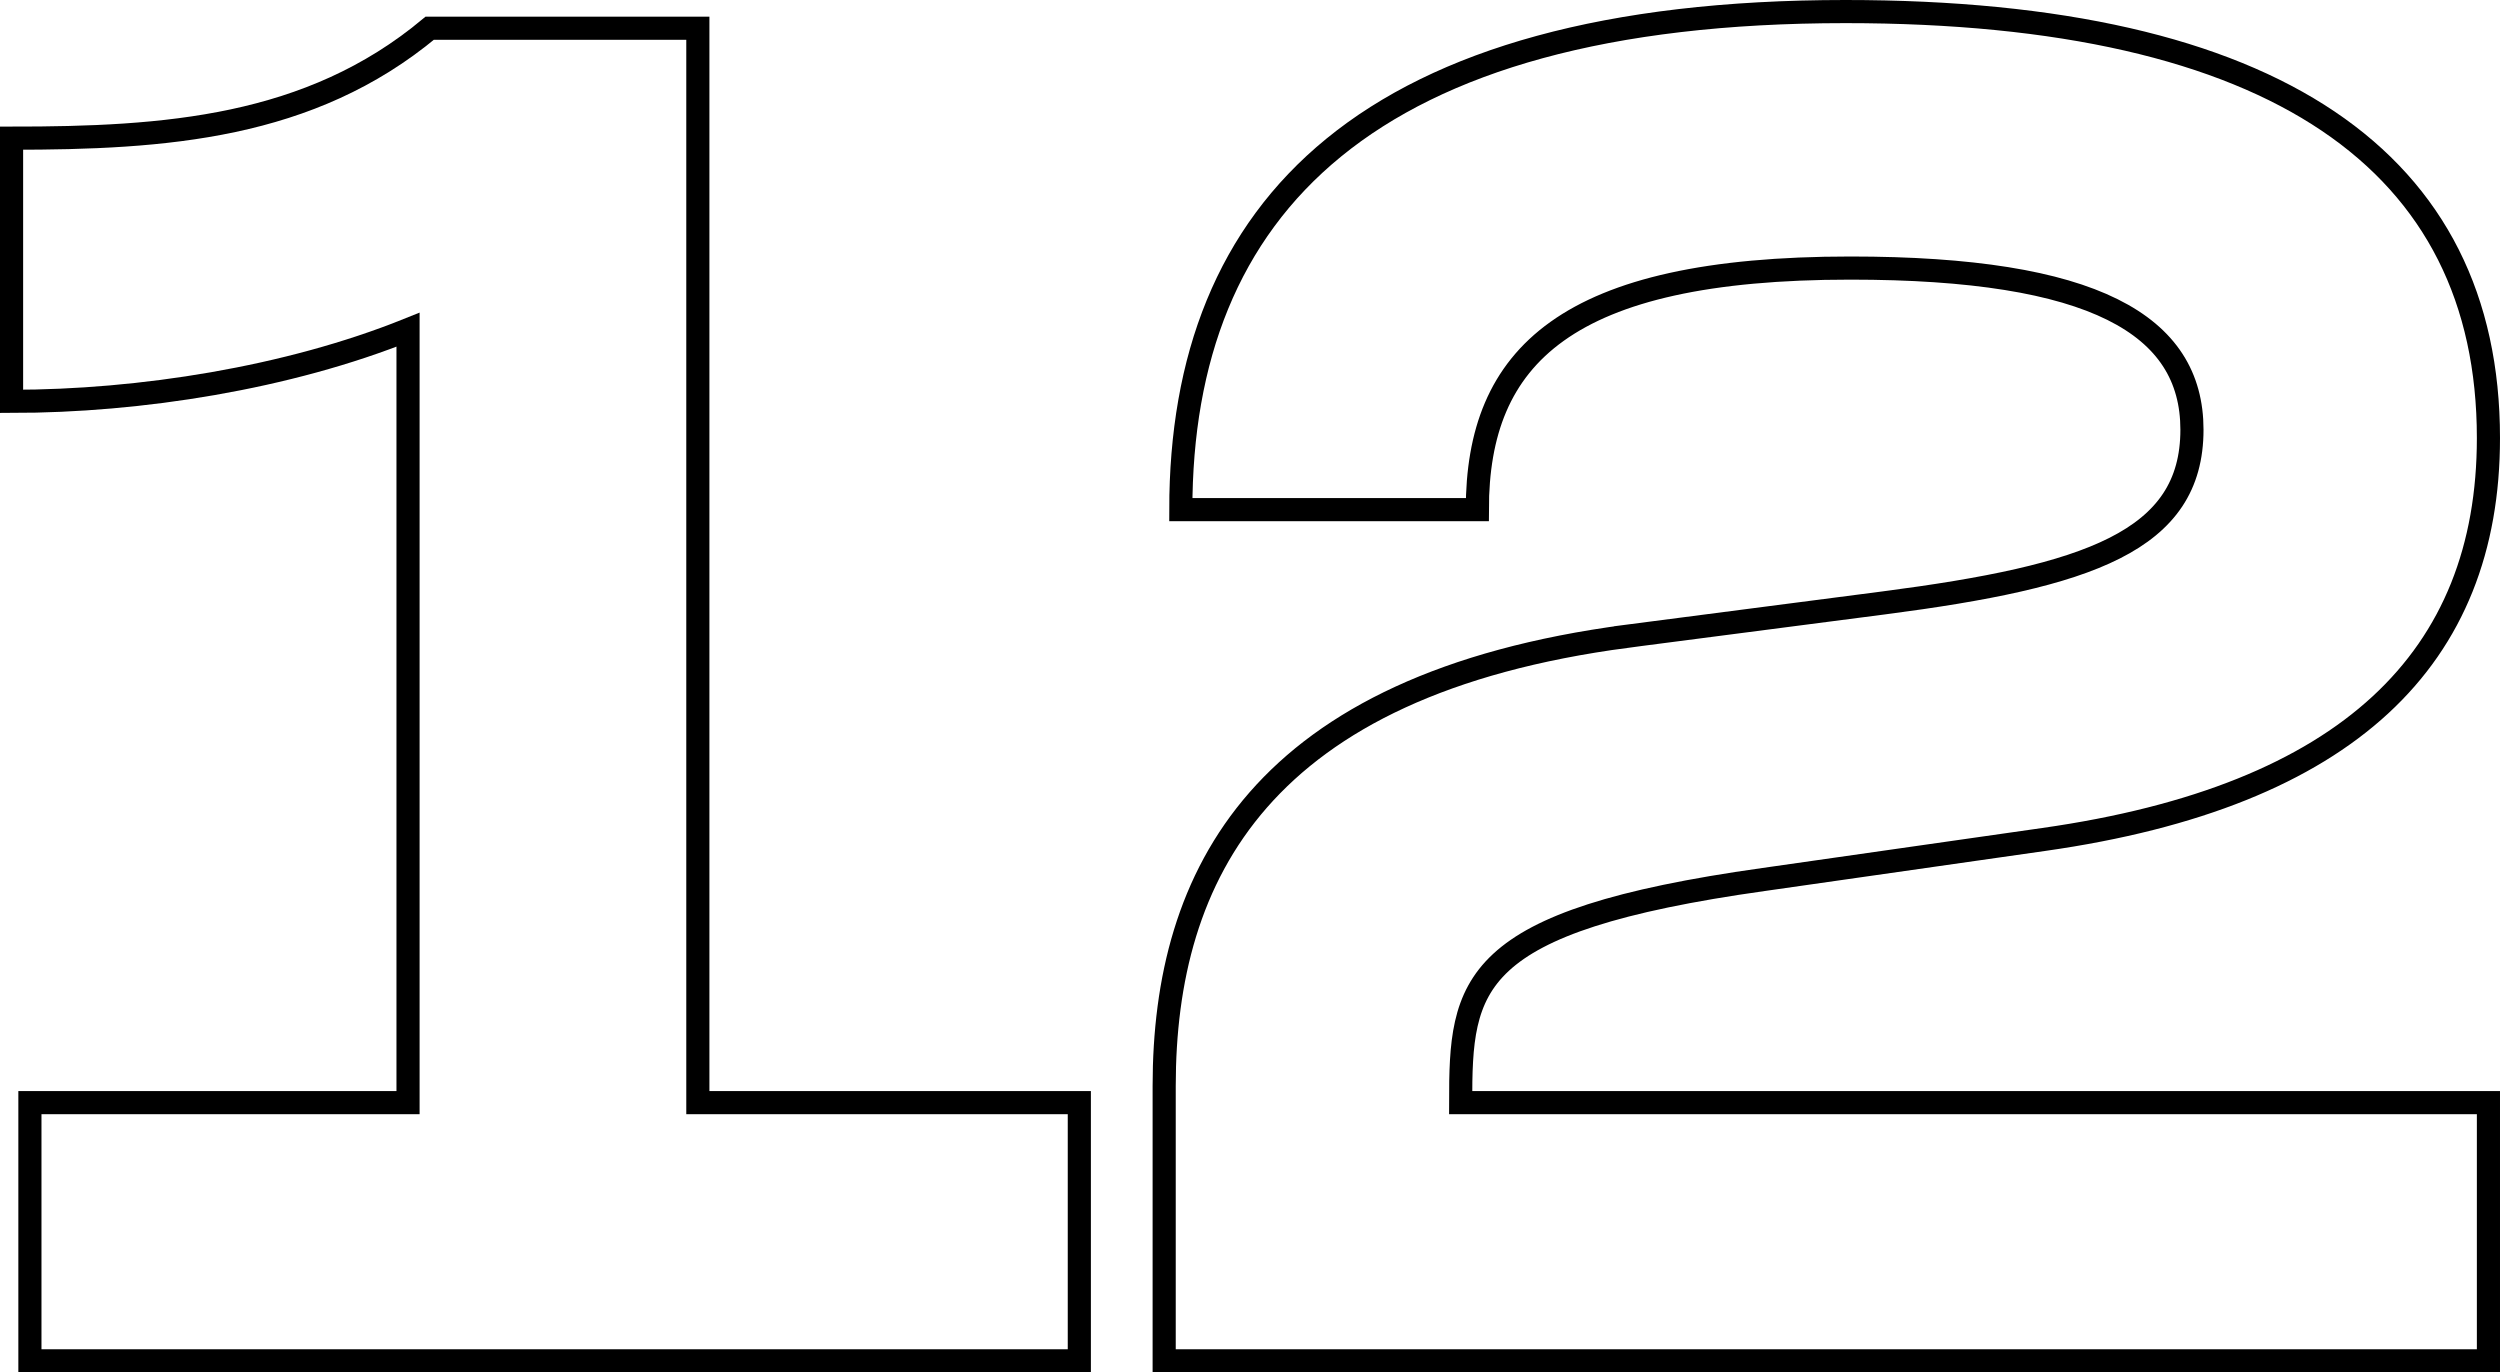
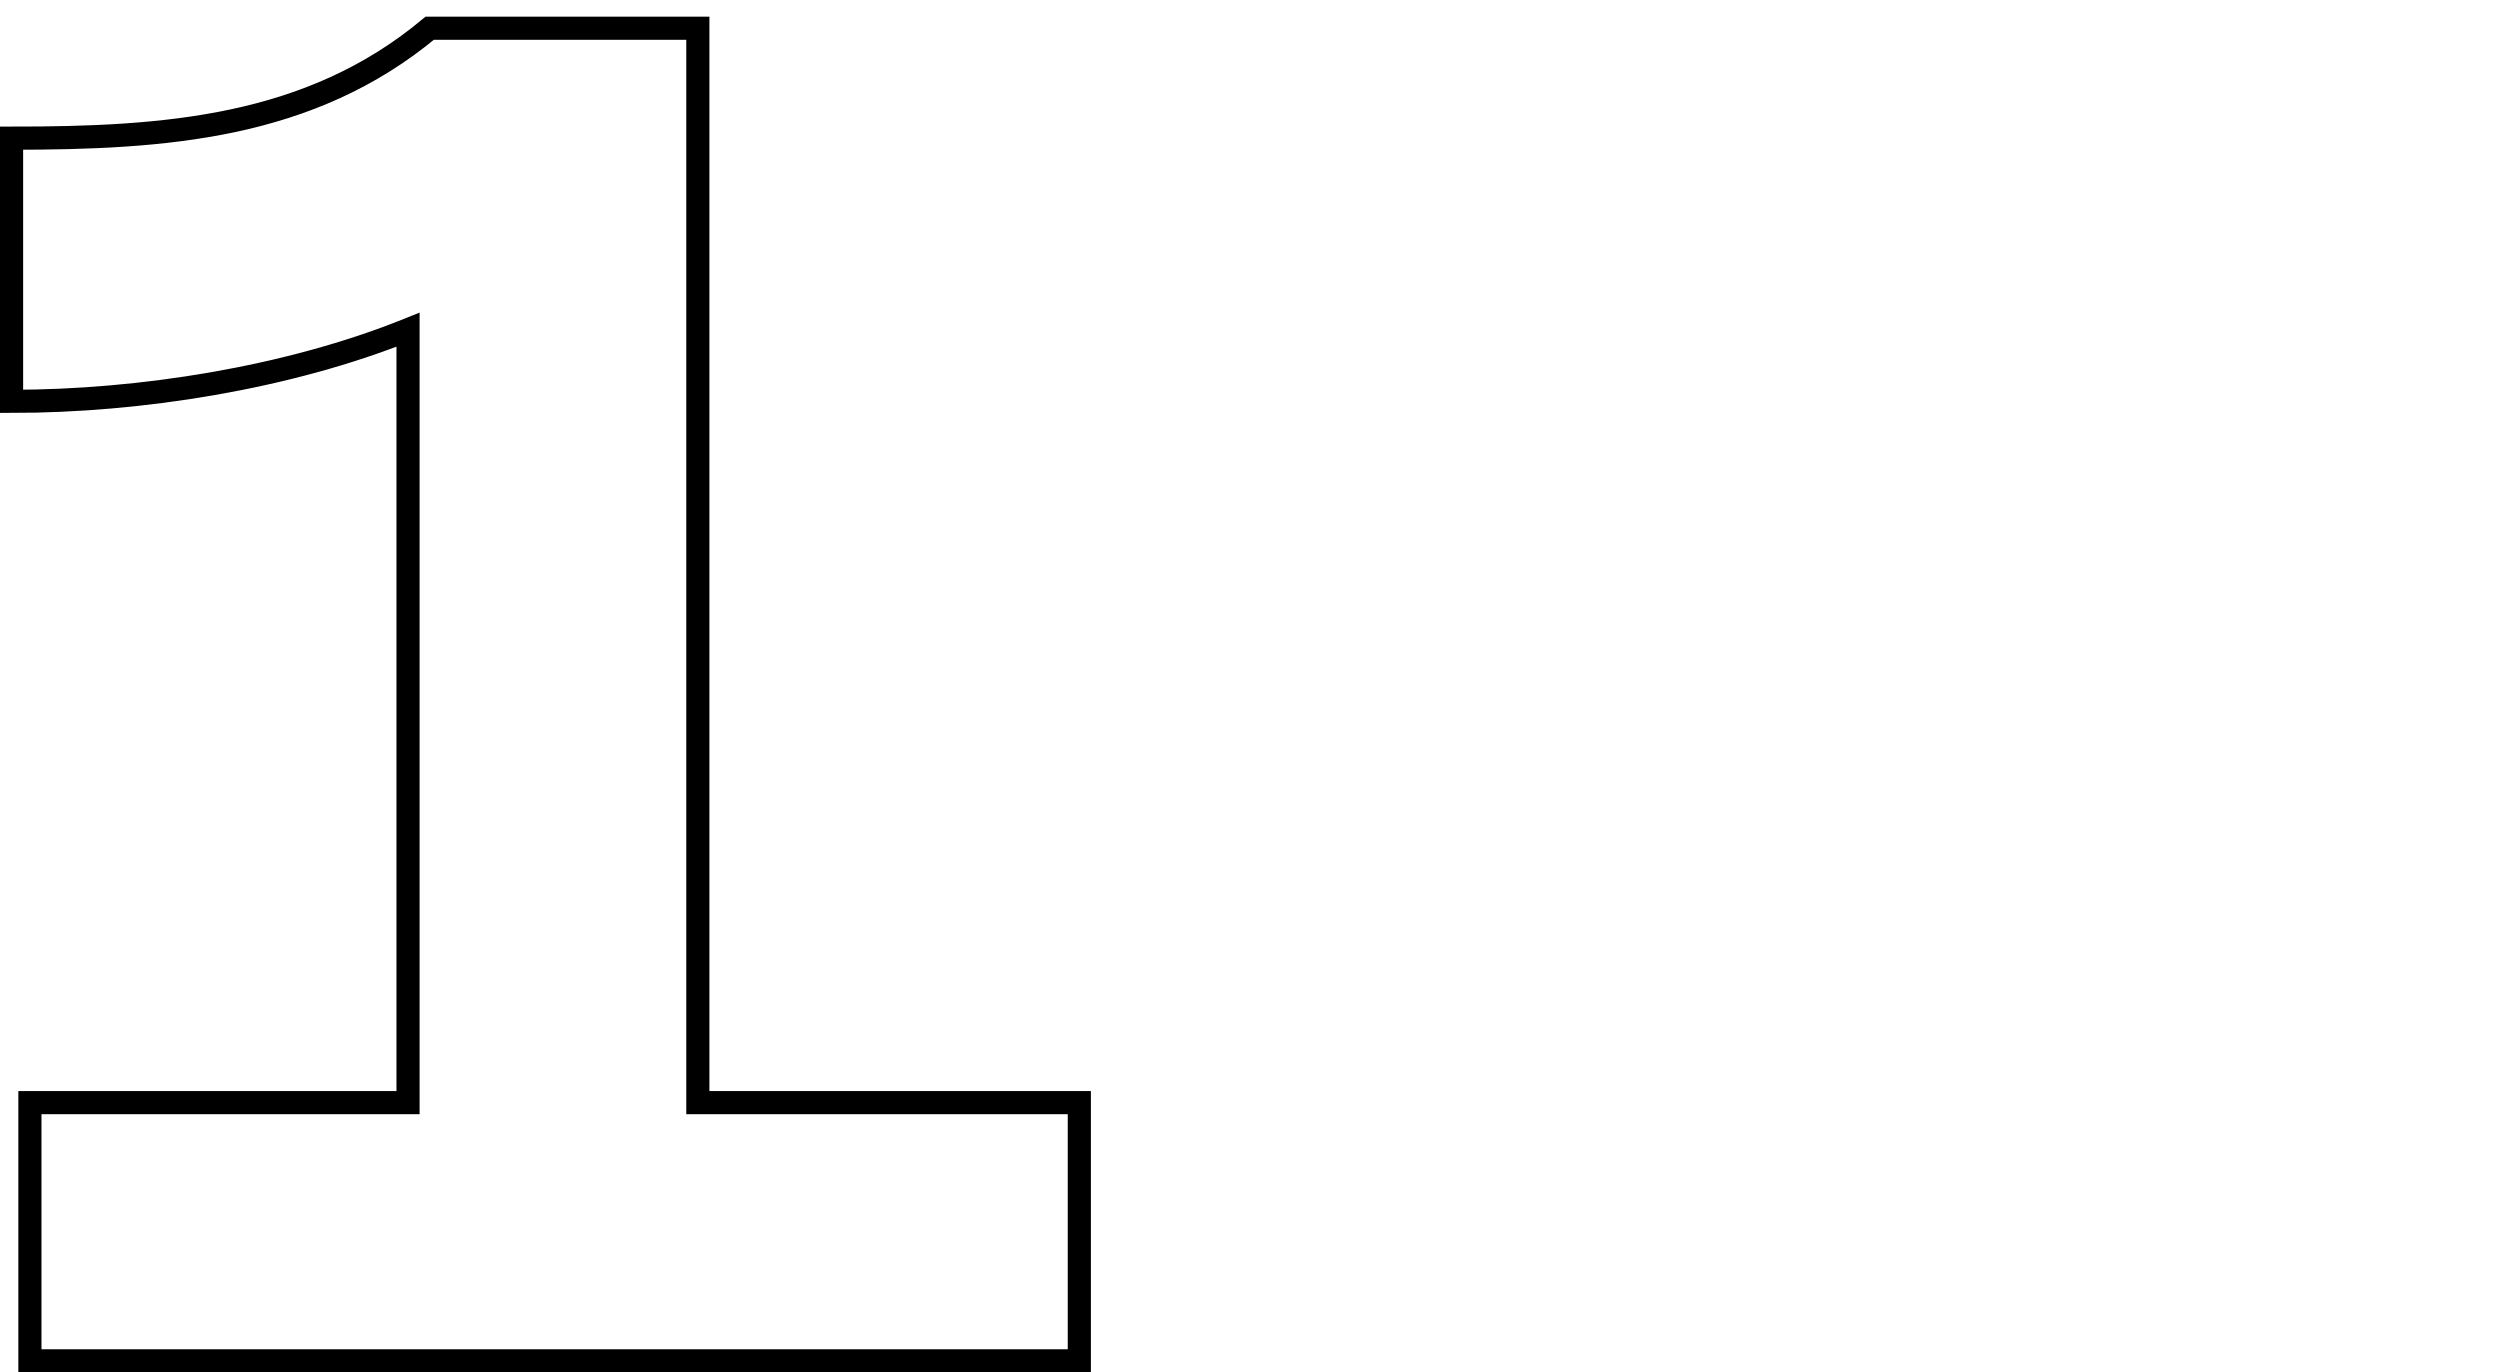
<svg xmlns="http://www.w3.org/2000/svg" id="Layer_2" width="108.068" height="59.325" viewBox="0 0 108.068 59.325">
  <g id="_レイヤー_2">
    <g>
      <path d="M17.638,47.664V14.253c-5.185,2.088-11.593,3.096-17.138,3.096V5.973c6.625,0,12.889-.432,18.074-4.752h11.592V47.664h16.49v11.161H1.293v-11.161H17.638Z" fill="none" stroke="#000" />
-       <path d="M70.342,27.502l11.088-1.44c8.857-1.152,13.322-2.665,13.322-7.489,0-4.537-4.249-6.985-14.762-6.985-12.312,0-16.129,3.816-16.129,10.441h-12.818C51.043,8.997,59.108,.5,79.773,.5c18.578,0,27.795,6.48,27.795,18.434,0,9.505-6.049,15.481-19.226,17.354l-12.097,1.729c-12.817,1.8-13.105,4.536-13.105,9.648h44.428v11.161H50.324v-11.881c0-9.145,4.176-17.354,20.018-19.442Z" fill="none" stroke="#000" />
    </g>
  </g>
</svg>